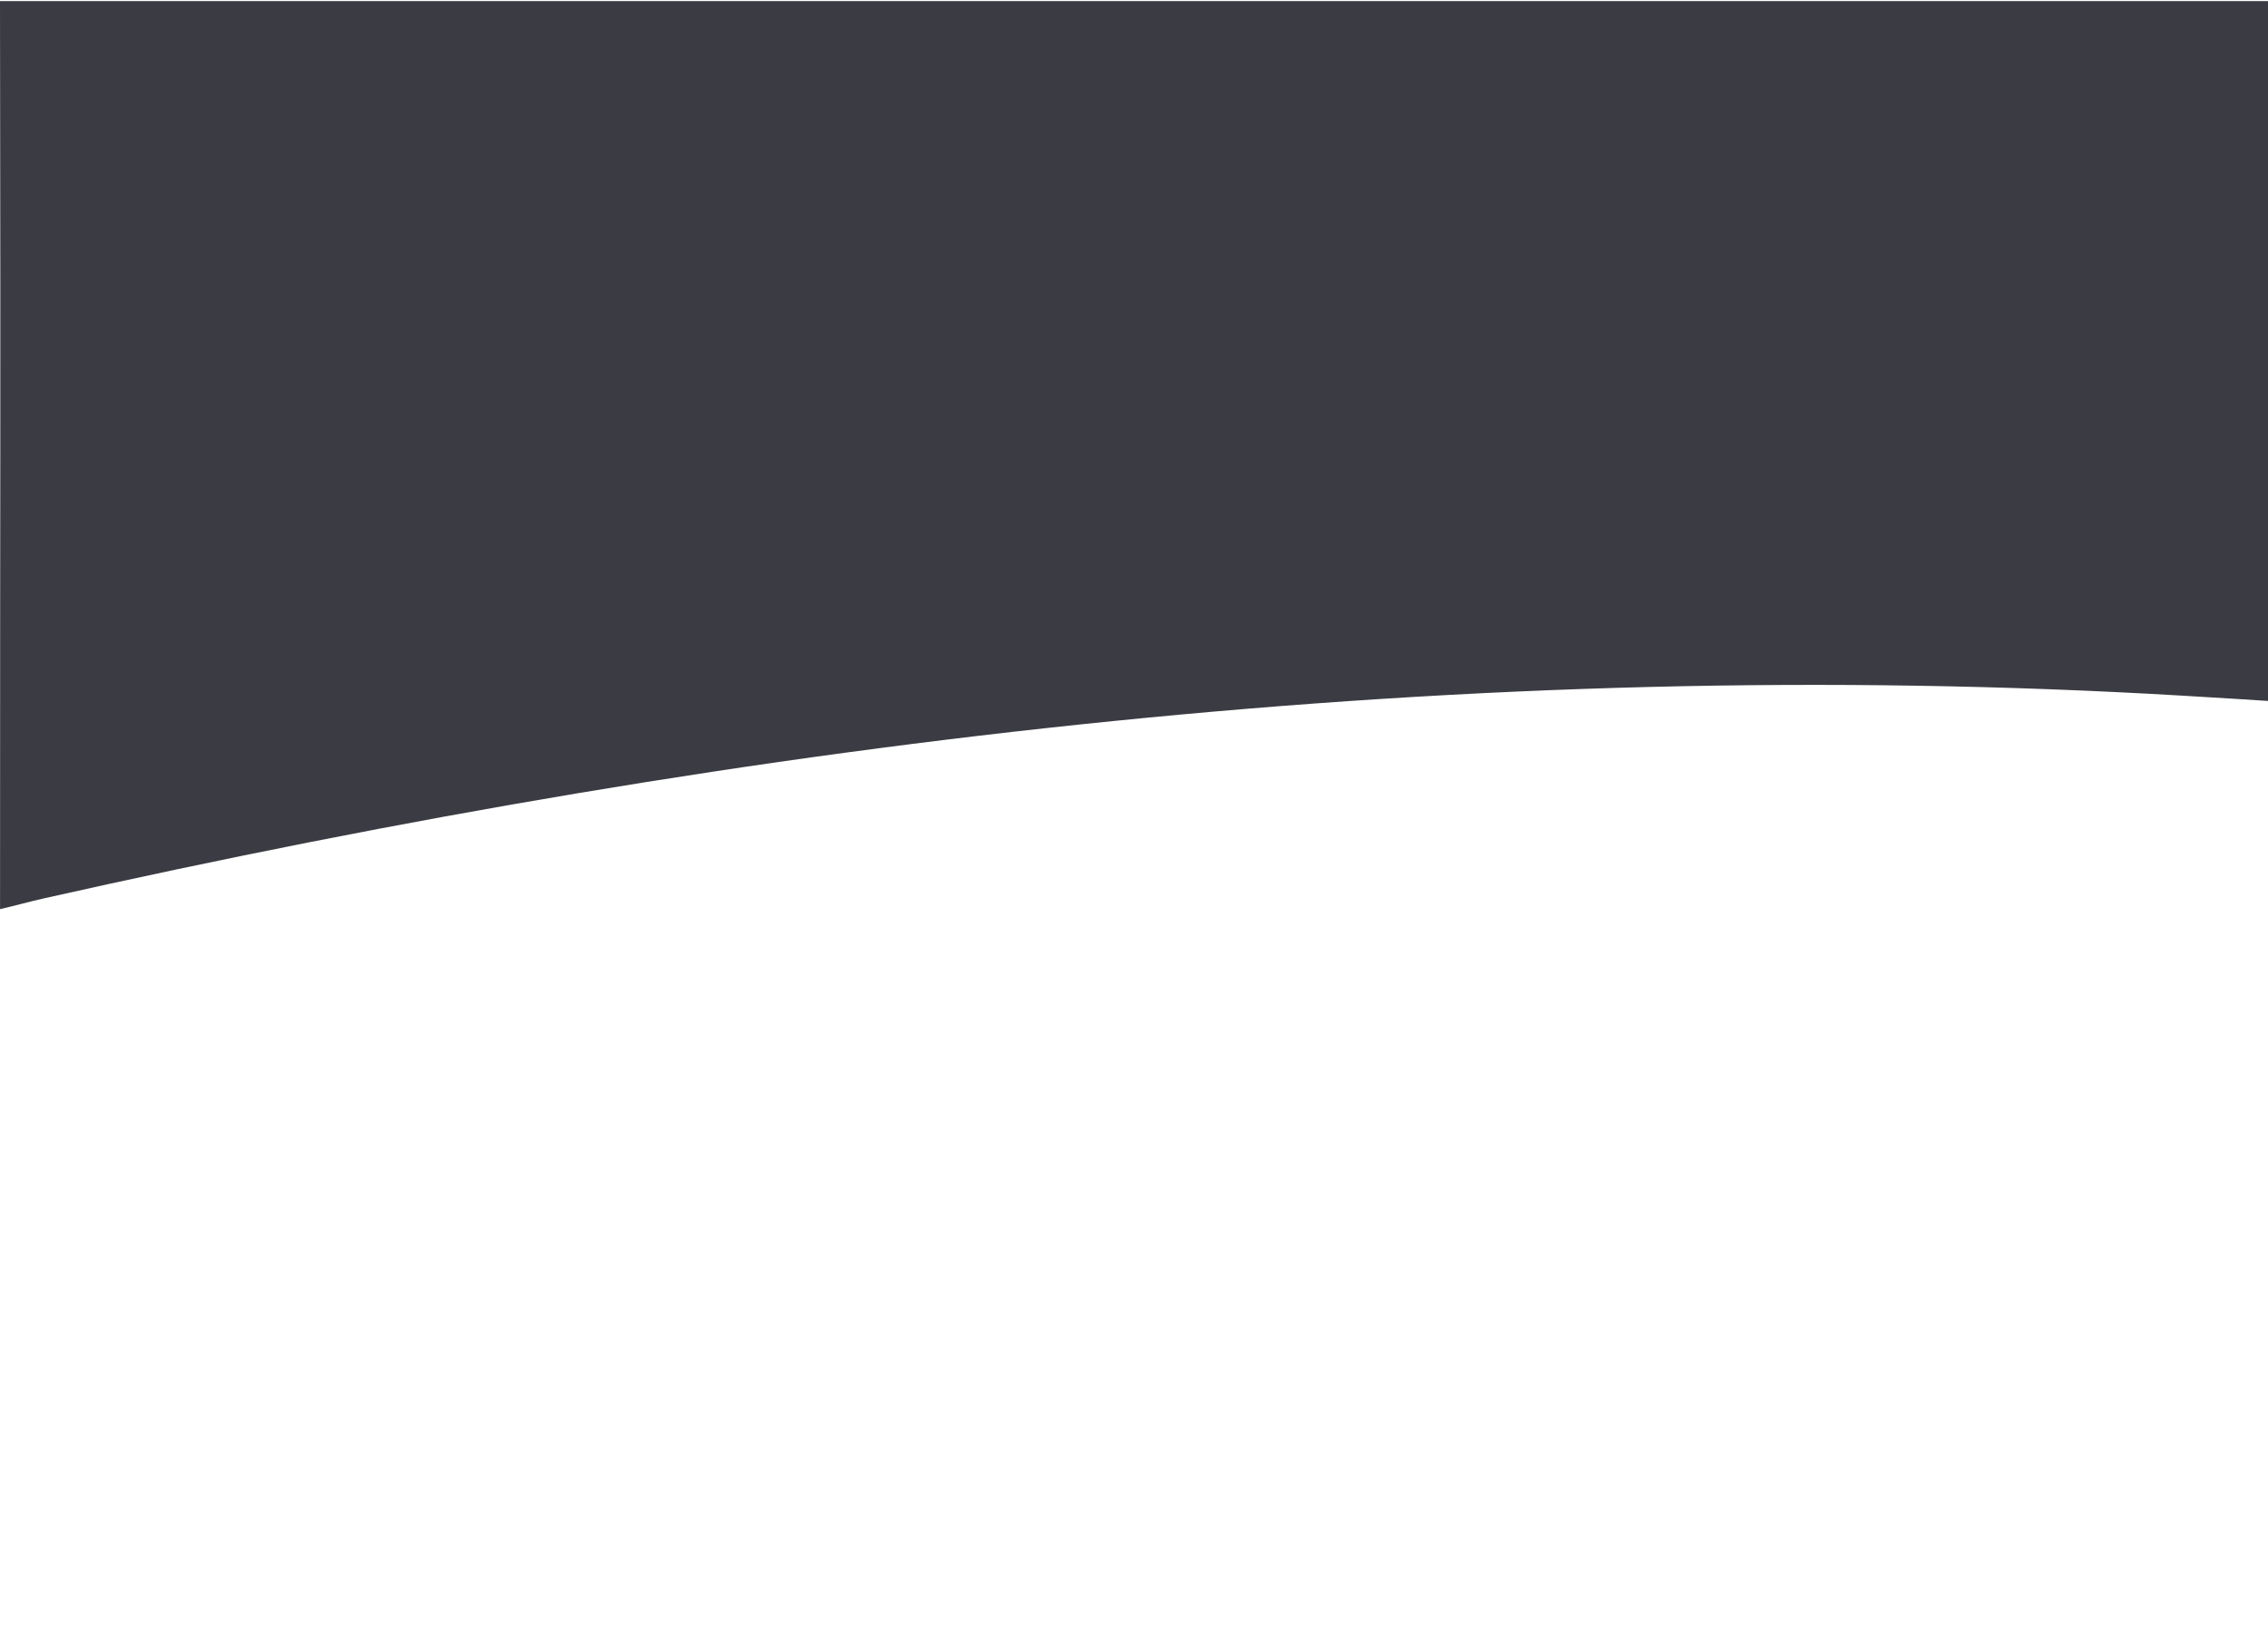
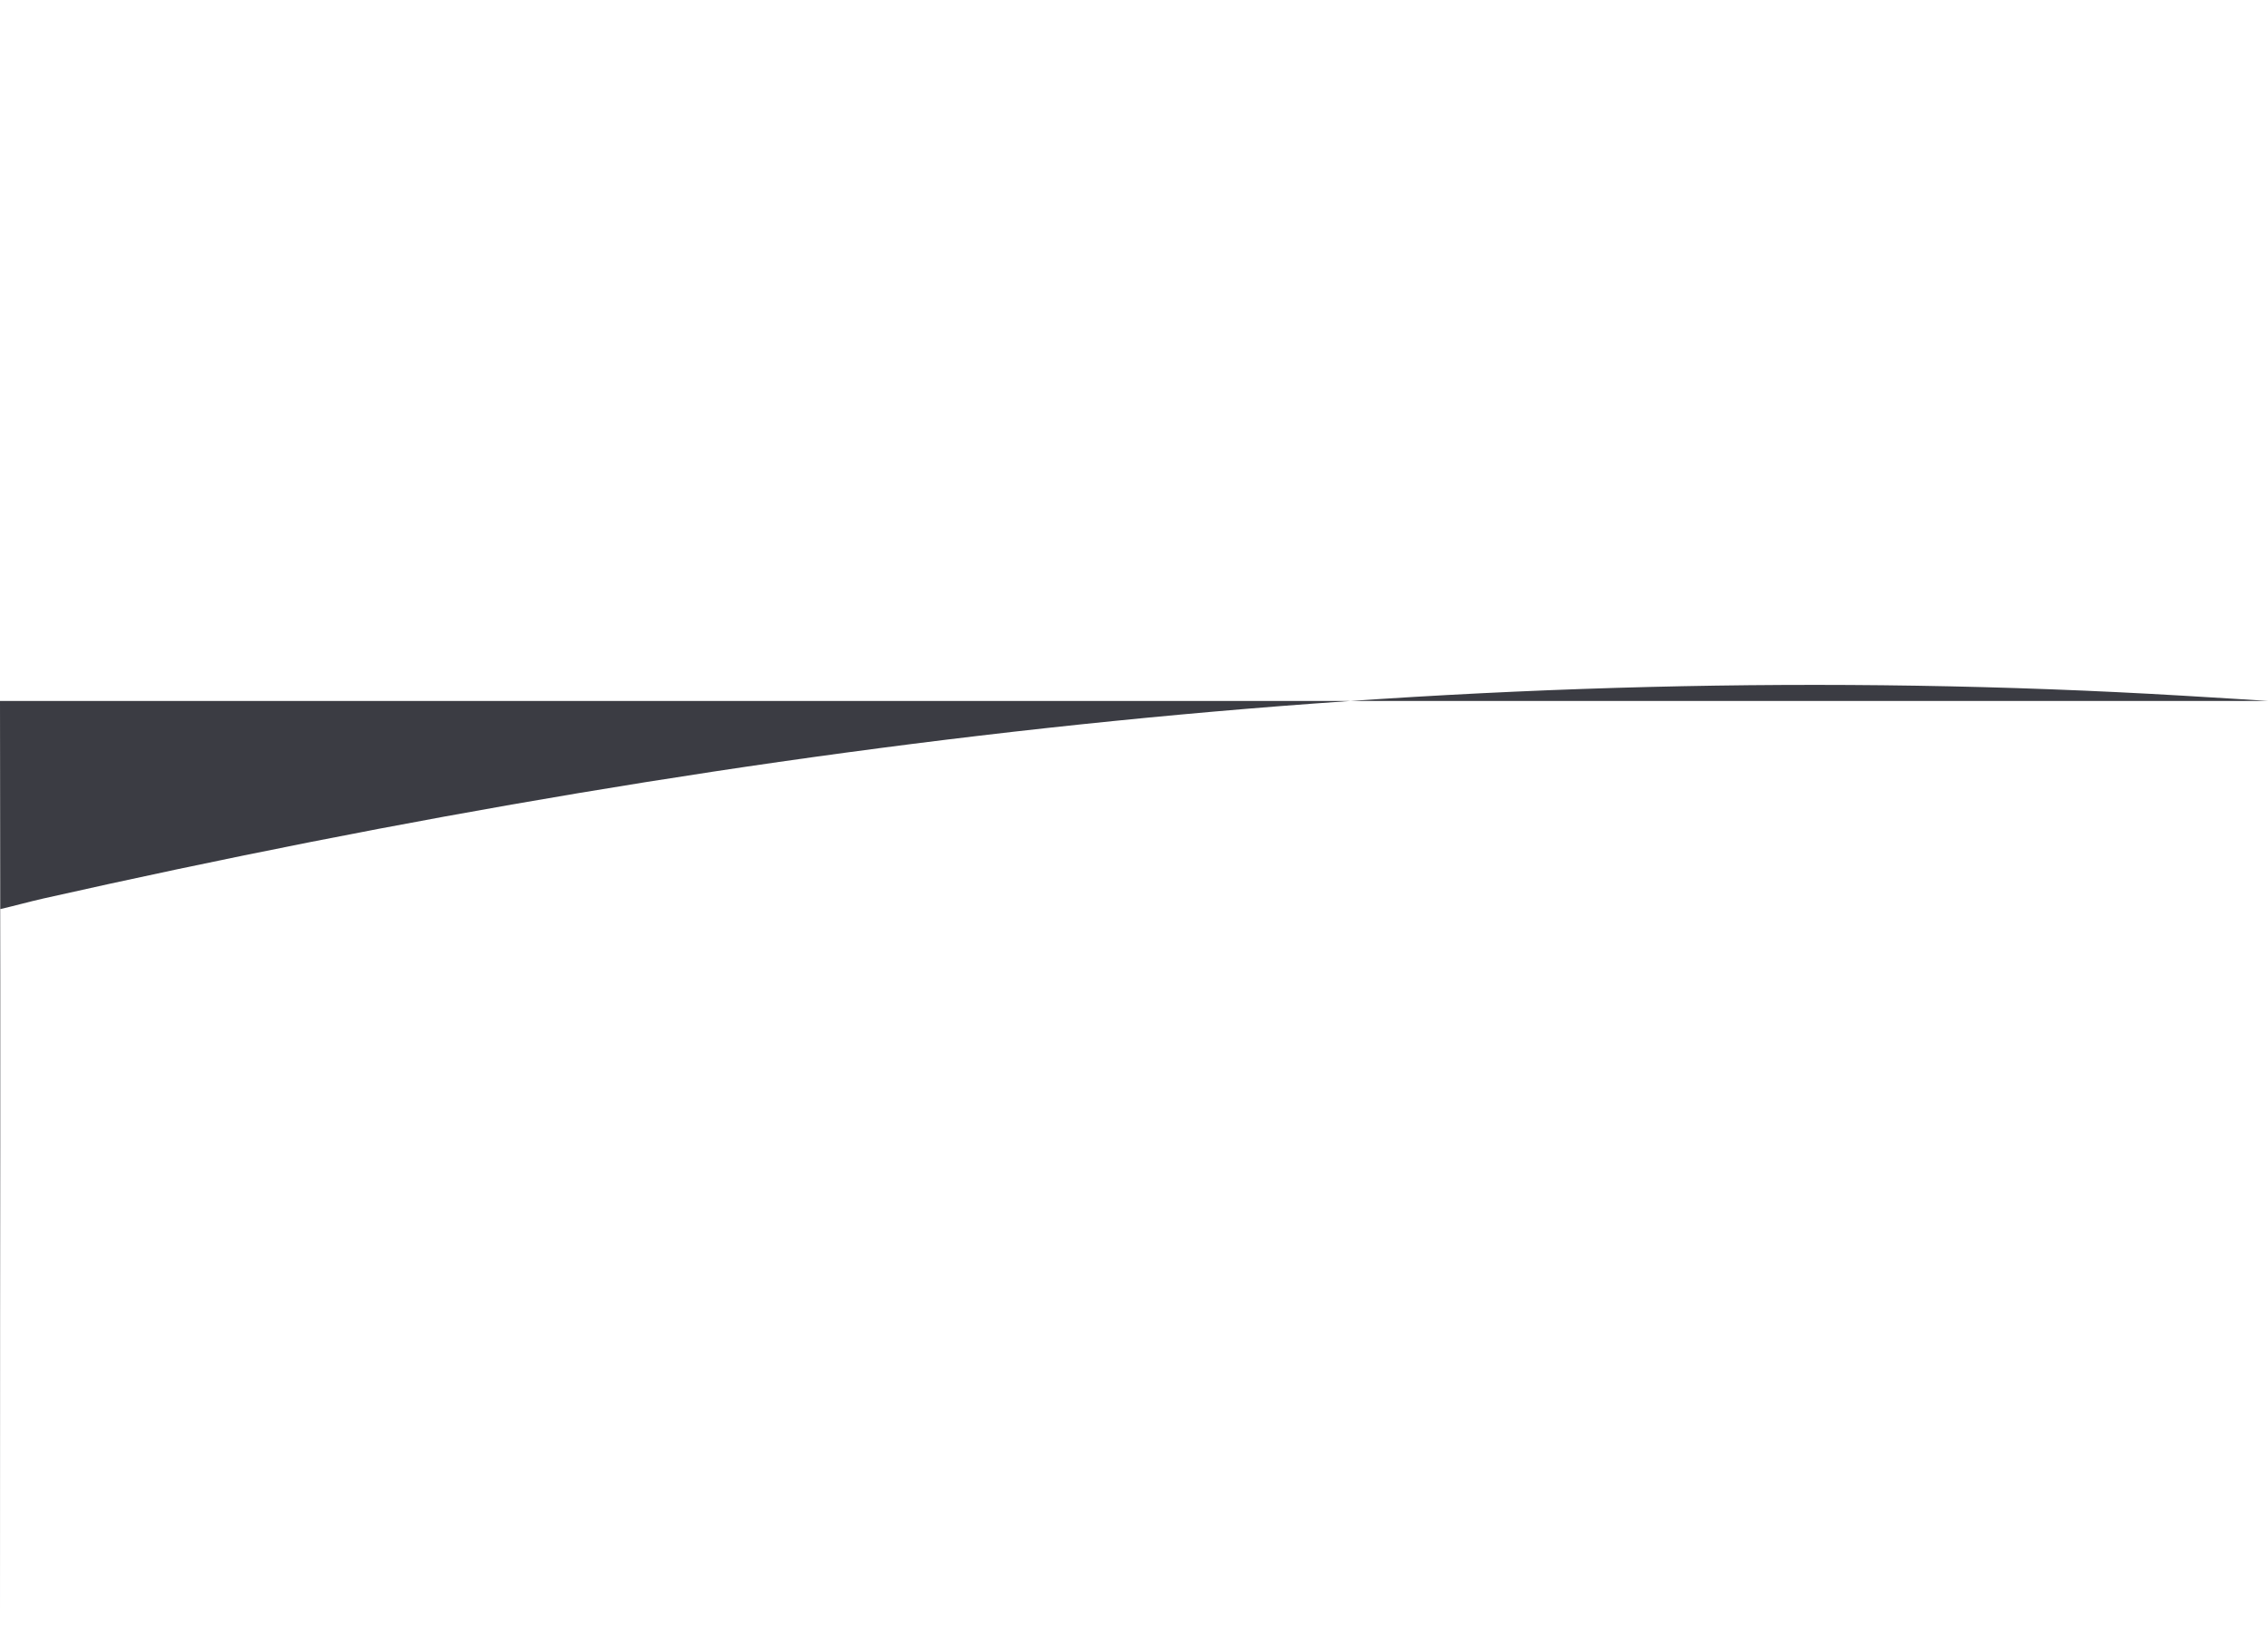
<svg xmlns="http://www.w3.org/2000/svg" xmlns:ns1="http://sodipodi.sourceforge.net/DTD/sodipodi-0.dtd" xmlns:ns2="http://www.inkscape.org/namespaces/inkscape" width="100%" height="100%" viewBox="0 0 440 320" version="1.1" xml:space="preserve" style="fill-rule:evenodd;clip-rule:evenodd;stroke-linejoin:round;stroke-miterlimit:2;" id="svg52" ns1:docname="wave_product.svg" ns2:version="0.92.3 (2405546, 2018-03-11)">
  <defs id="defs56" />
  <ns1:namedview pagecolor="#ffffff" bordercolor="#666666" borderopacity="1" objecttolerance="10" gridtolerance="10" guidetolerance="10" ns2:pageopacity="0" ns2:pageshadow="2" ns2:window-width="1920" ns2:window-height="1017" id="namedview54" showgrid="true" showguides="true" ns2:guide-bbox="true" ns2:zoom="1.8782524" ns2:cx="219.30316" ns2:cy="304.94609" ns2:window-x="1912" ns2:window-y="-8" ns2:window-maximized="1" ns2:current-layer="svg52">
    <ns2:grid type="xygrid" id="grid64" />
  </ns1:namedview>
-   <path d="M 0.008,176.41 C 2.815,175.766 5.623,174.972 8.43,174.34 146.84,143.182 285.25,126.782 423.66,135 429.106,135.301 440,136.011 440,136.011 L 440,0.213 H 327.734 112.266 0 c 0.146,98.168 0.009,74.352 0.009,176.197 z" style="fill:#3b3c43;fill-opacity:1;fill-rule:nonzero;stroke-width:2.339" id="path50" ns2:connector-curvature="0" ns1:nodetypes="cscccccccc" />
+   <path d="M 0.008,176.41 C 2.815,175.766 5.623,174.972 8.43,174.34 146.84,143.182 285.25,126.782 423.66,135 429.106,135.301 440,136.011 440,136.011 H 327.734 112.266 0 c 0.146,98.168 0.009,74.352 0.009,176.197 z" style="fill:#3b3c43;fill-opacity:1;fill-rule:nonzero;stroke-width:2.339" id="path50" ns2:connector-curvature="0" ns1:nodetypes="cscccccccc" />
</svg>